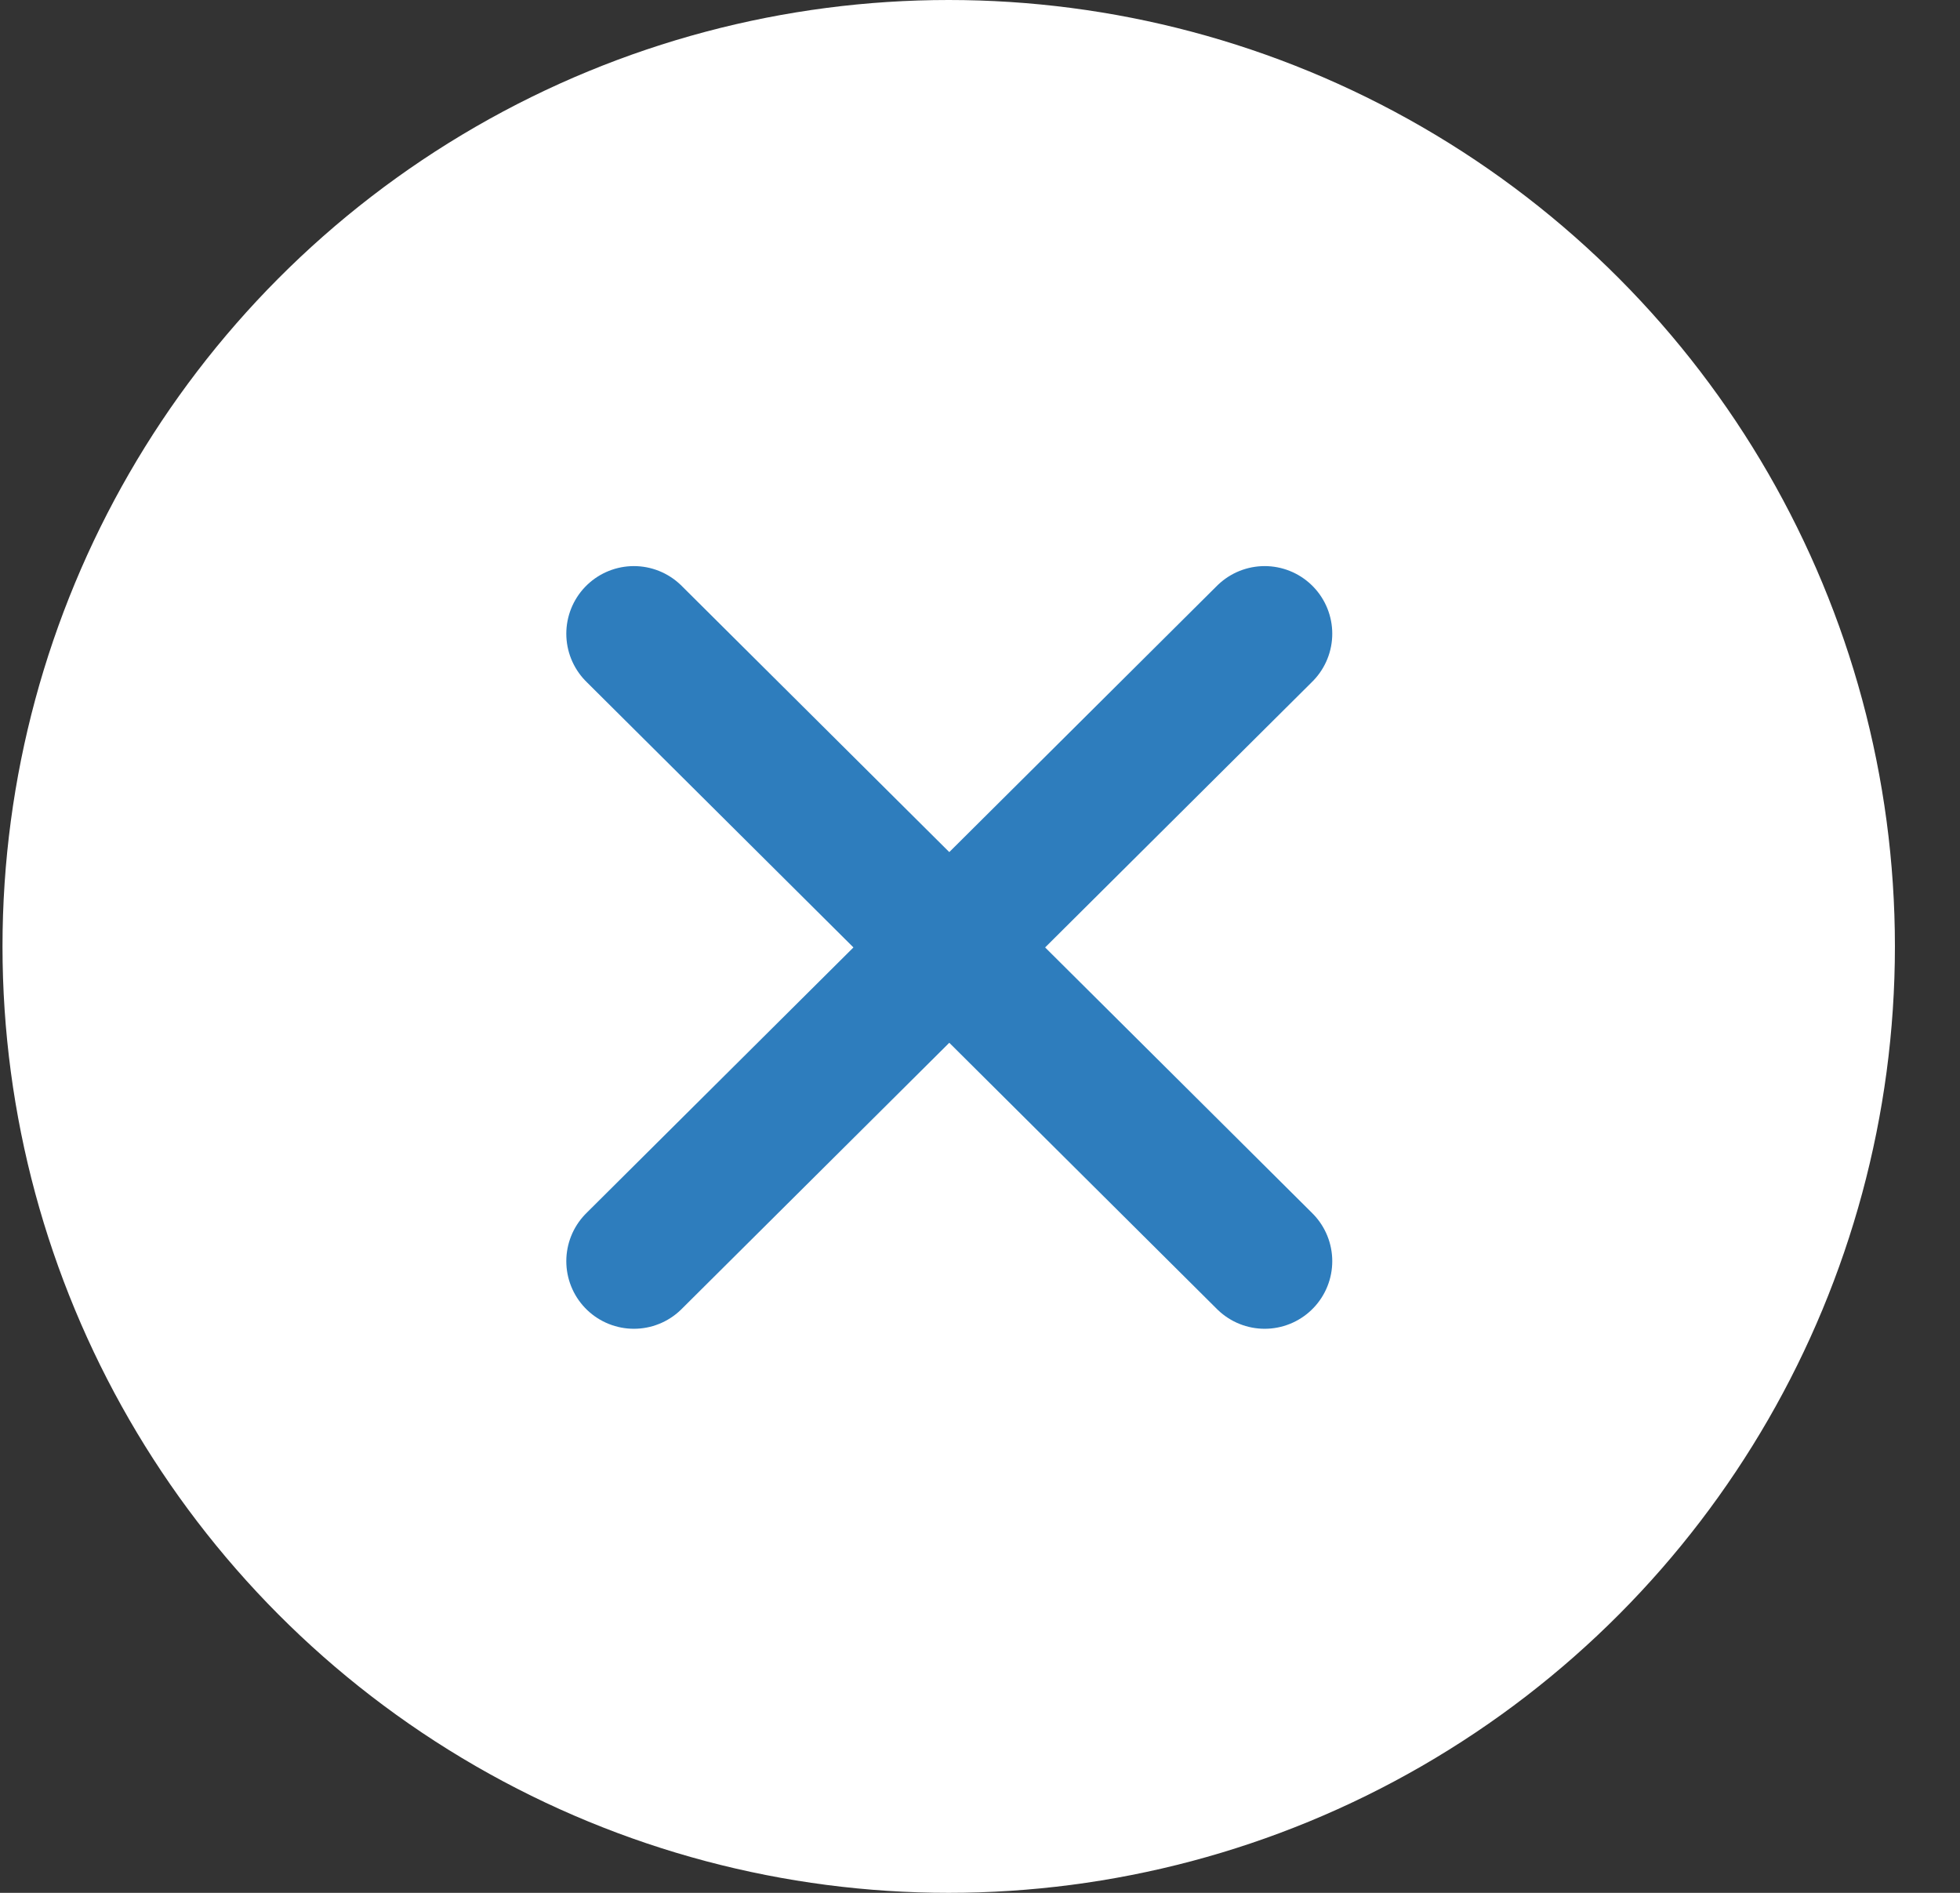
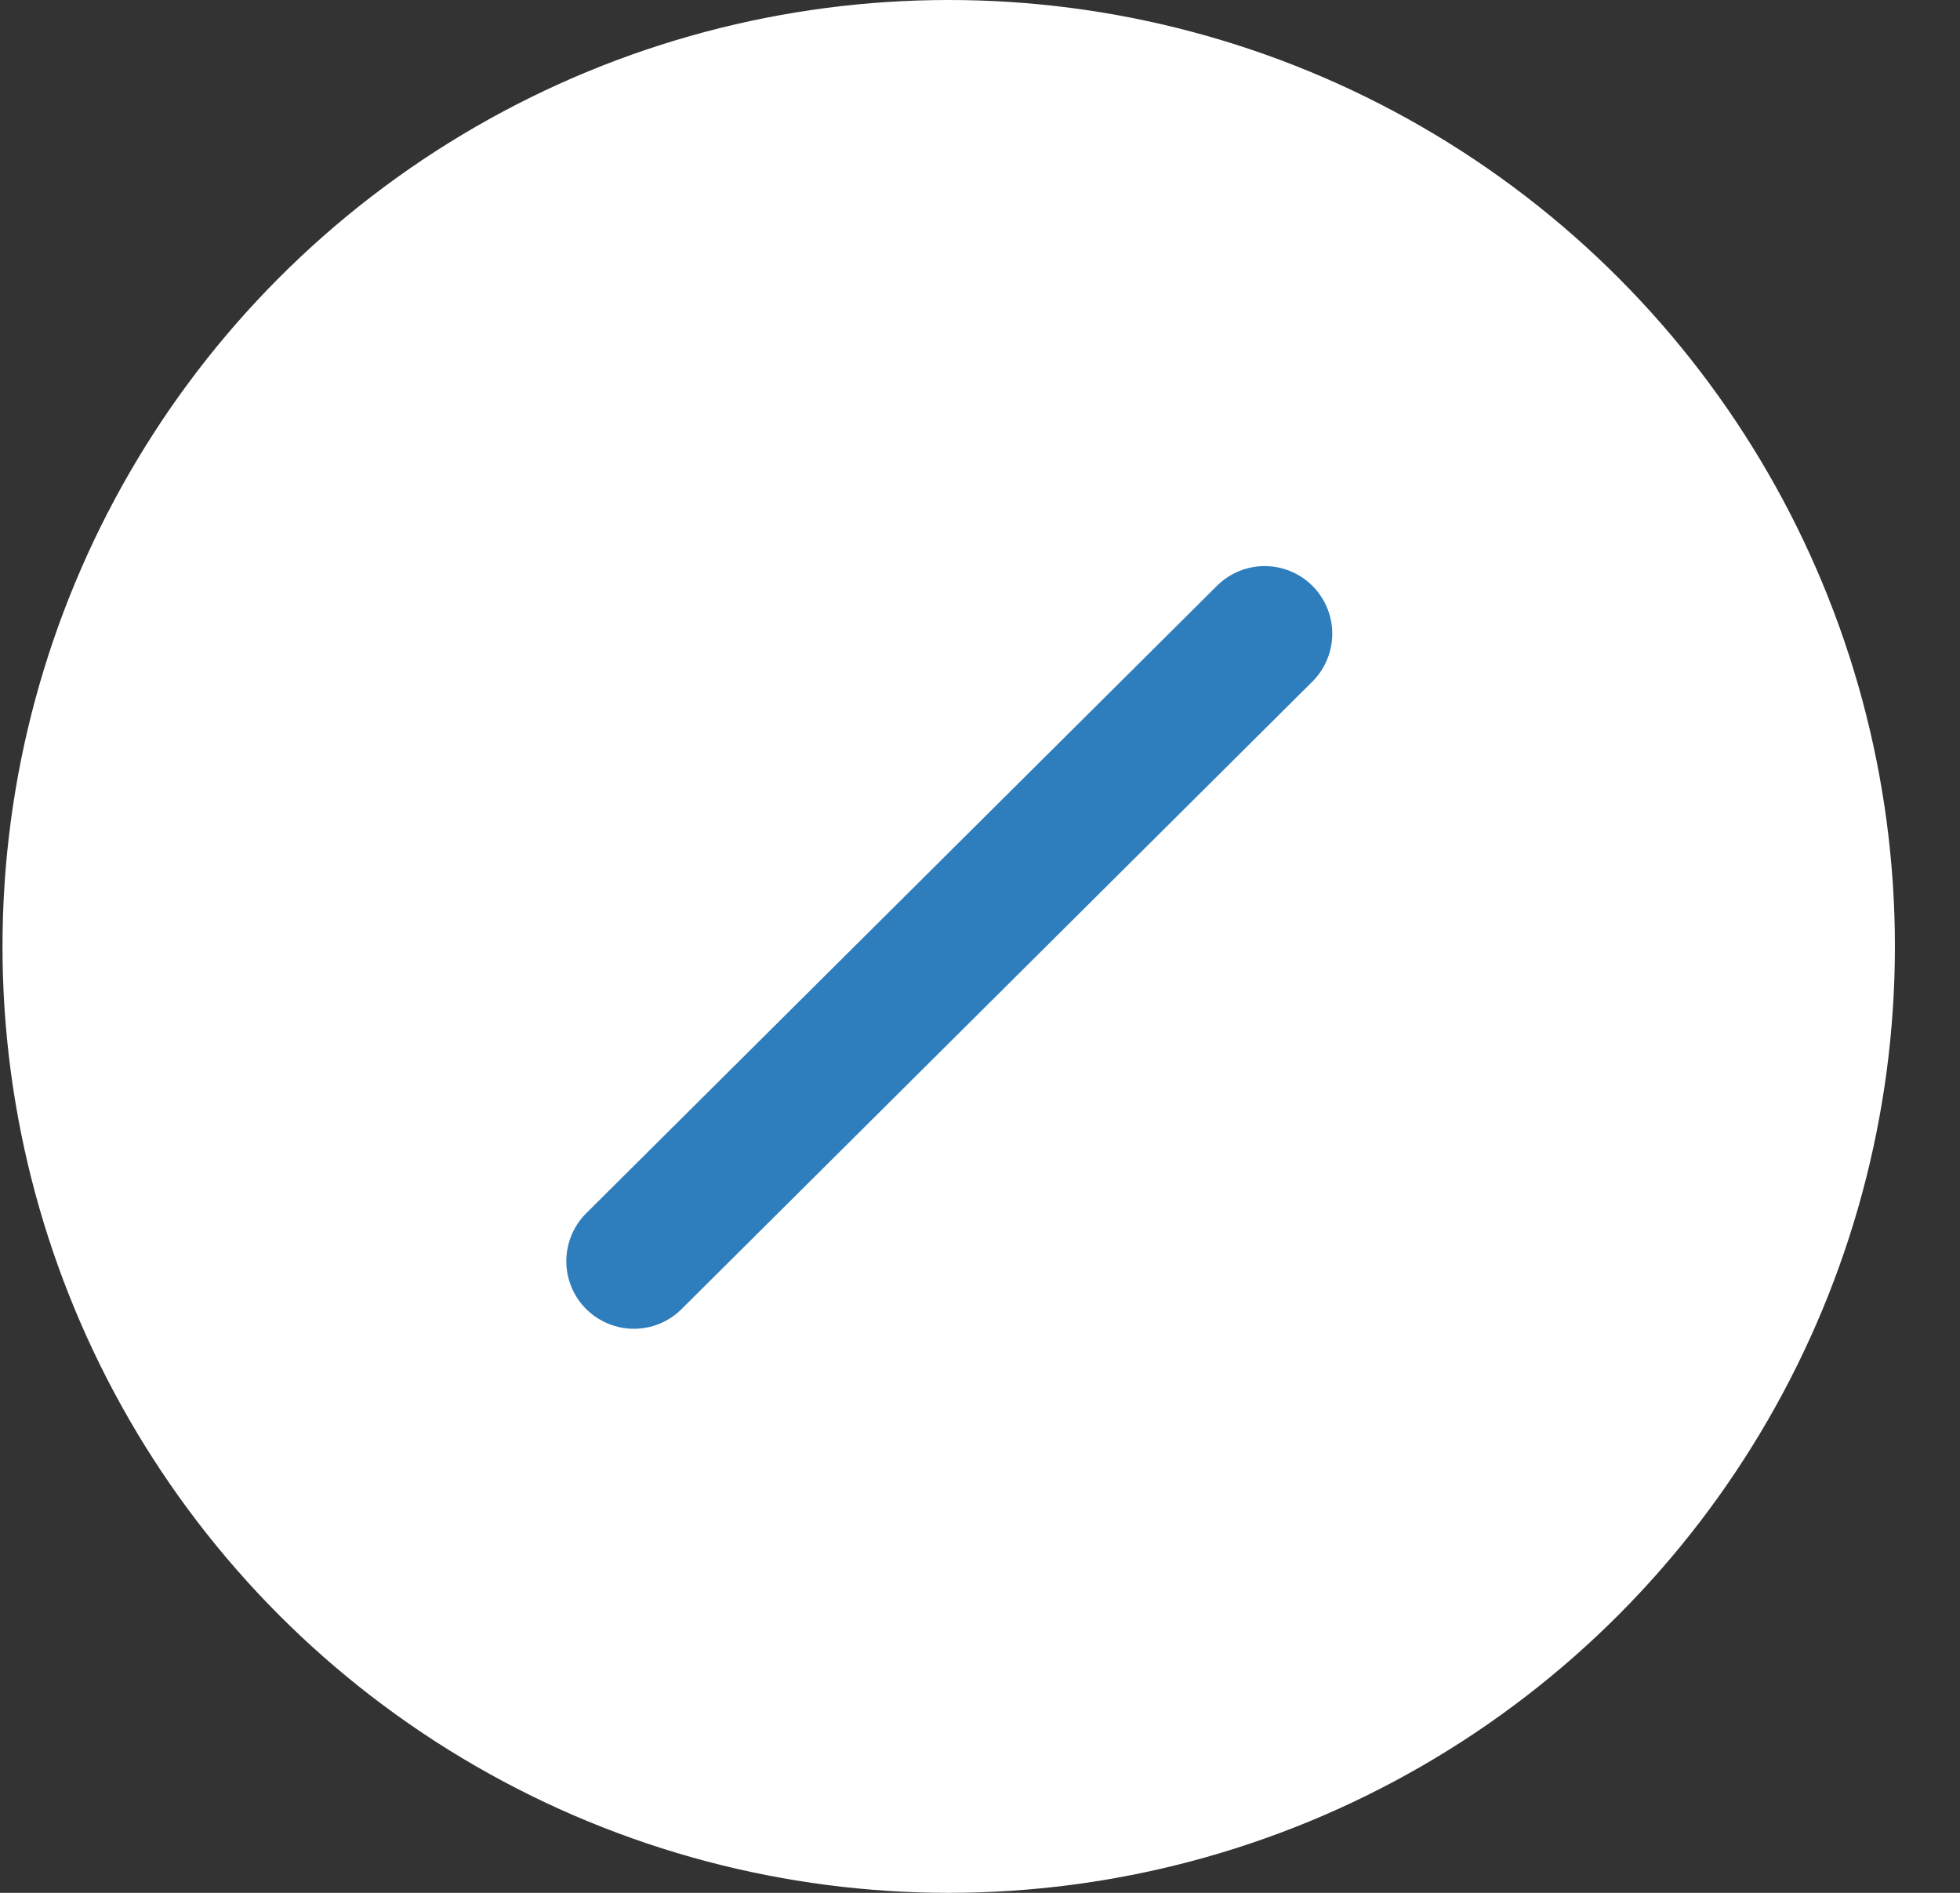
<svg xmlns="http://www.w3.org/2000/svg" width="29" height="28" viewBox="0 0 29 28" fill="none">
  <rect x="0" y="0" width="29" height="28" fill="#333333" stroke="none" />
  <circle cx="14.037" cy="14" r="14" fill="white" />
  <path d="M18.712 9.374L9.379 18.656" stroke="#2E7DBD" stroke-width="2" stroke-linecap="round" stroke-linejoin="round" />
-   <path d="M9.379 9.374L18.712 18.656" stroke="#2E7DBD" stroke-width="2" stroke-linecap="round" stroke-linejoin="round" />
</svg>